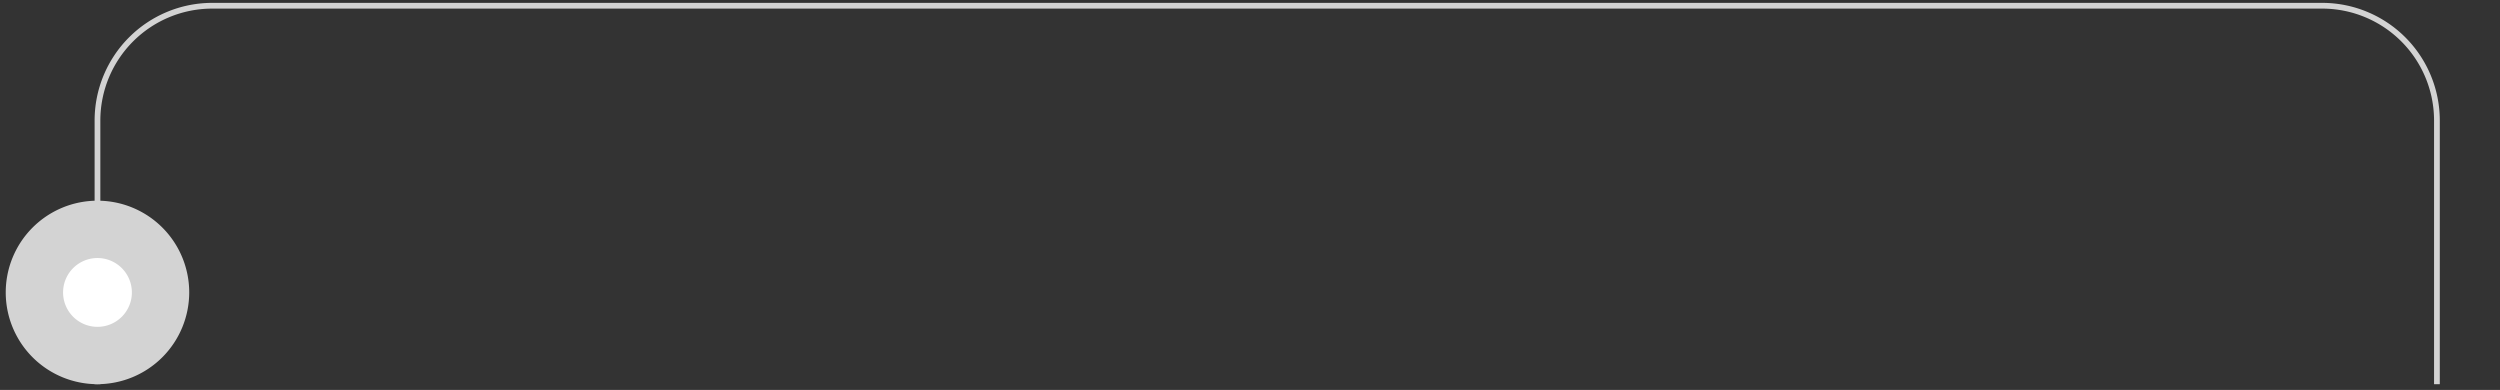
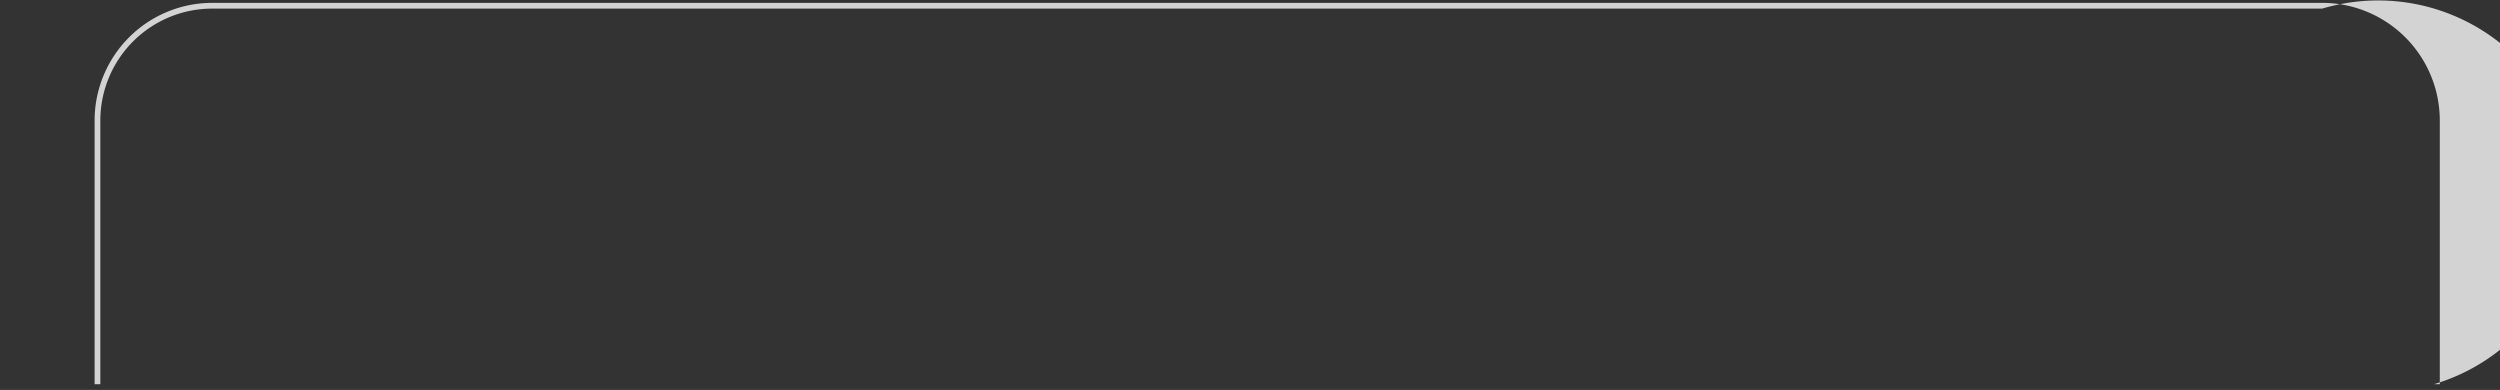
<svg xmlns="http://www.w3.org/2000/svg" id="Layer_1" data-name="Layer 1" viewBox="0 0 436 68">
  <rect x="0" y="0" width="436" height="68" fill="#333333" stroke="none" />
  <defs>
    <style>.cls-1{fill:#d3d3d3;}.cls-2{fill:#fff;}</style>
  </defs>
-   <path class="cls-1" d="M425.5,67h-1V21A19.523,19.523,0,0,0,405,1.5H37A19.522,19.522,0,0,0,17.5,21V67h-1V21A20.523,20.523,0,0,1,37,.5H405A20.524,20.524,0,0,1,425.5,21Z" />
-   <circle class="cls-2" cx="17.001" cy="51" r="11" />
-   <path class="cls-1" d="M17,67A16,16,0,1,1,33,51,16.018,16.018,0,0,1,17,67Zm0-22a6,6,0,1,0,6,6A6.006,6.006,0,0,0,17,45Z" />
+   <path class="cls-1" d="M425.5,67h-1A19.523,19.523,0,0,0,405,1.5H37A19.522,19.522,0,0,0,17.5,21V67h-1V21A20.523,20.523,0,0,1,37,.5H405A20.524,20.524,0,0,1,425.5,21Z" />
</svg>